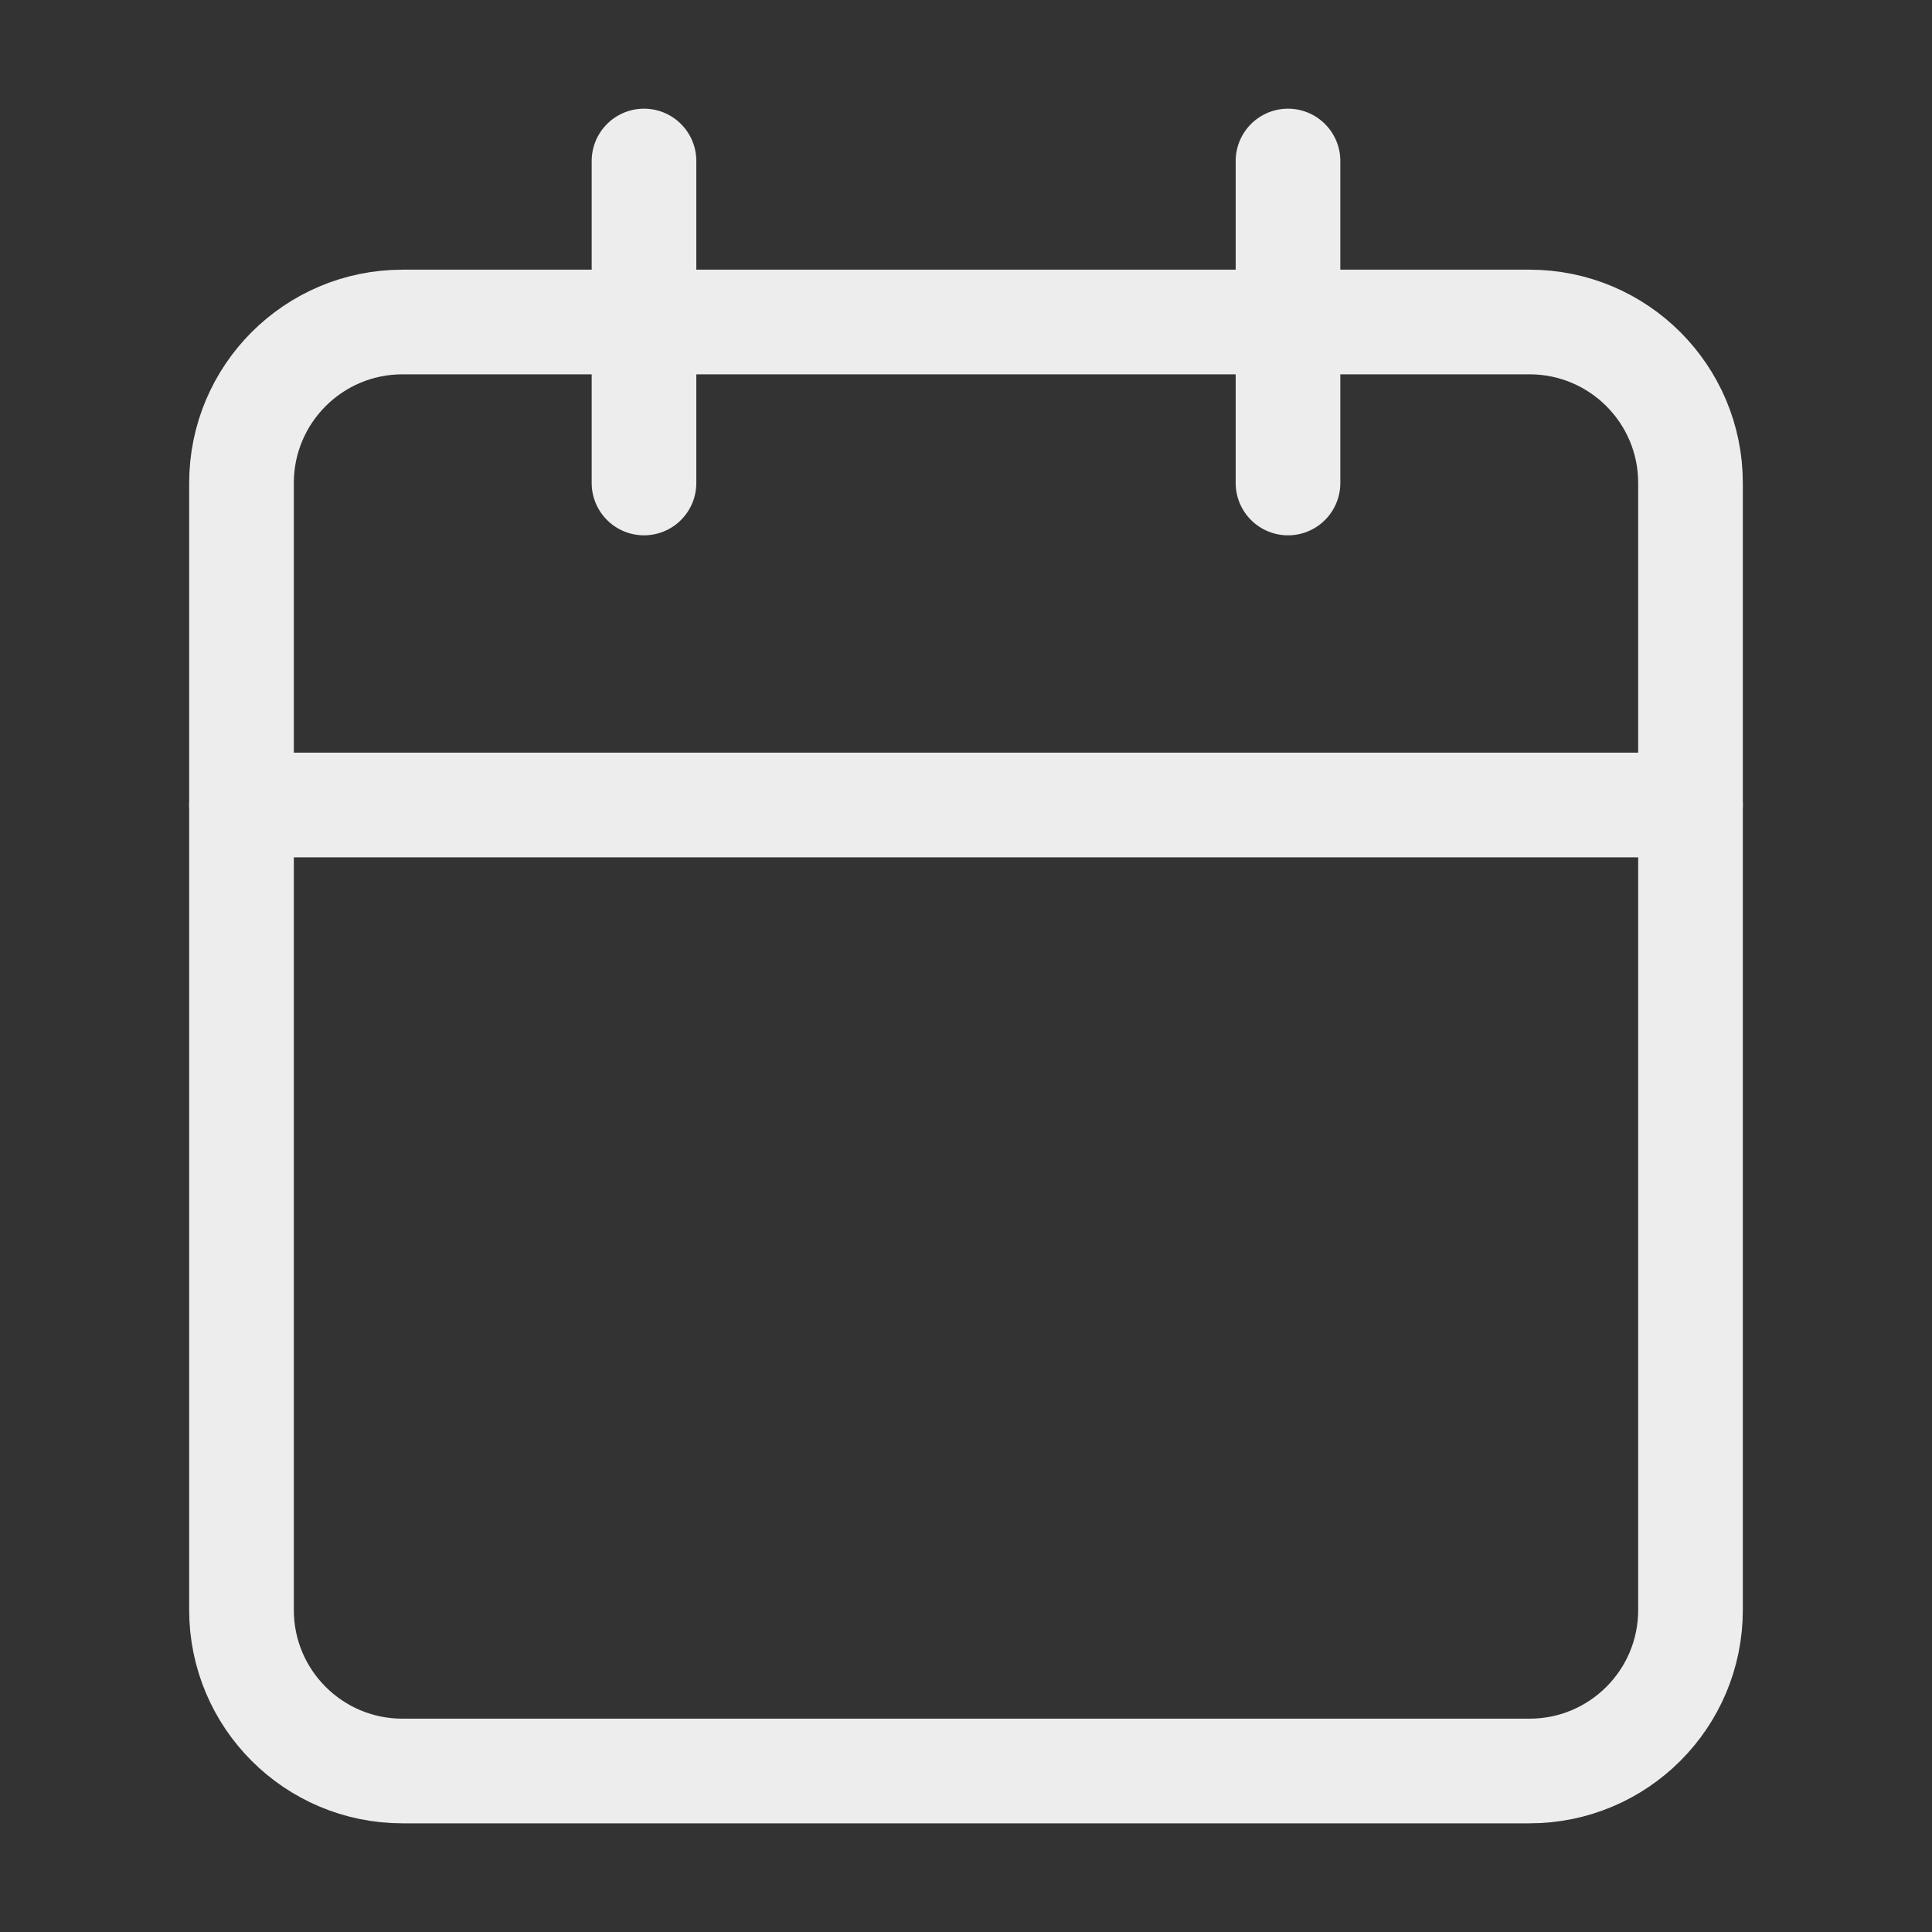
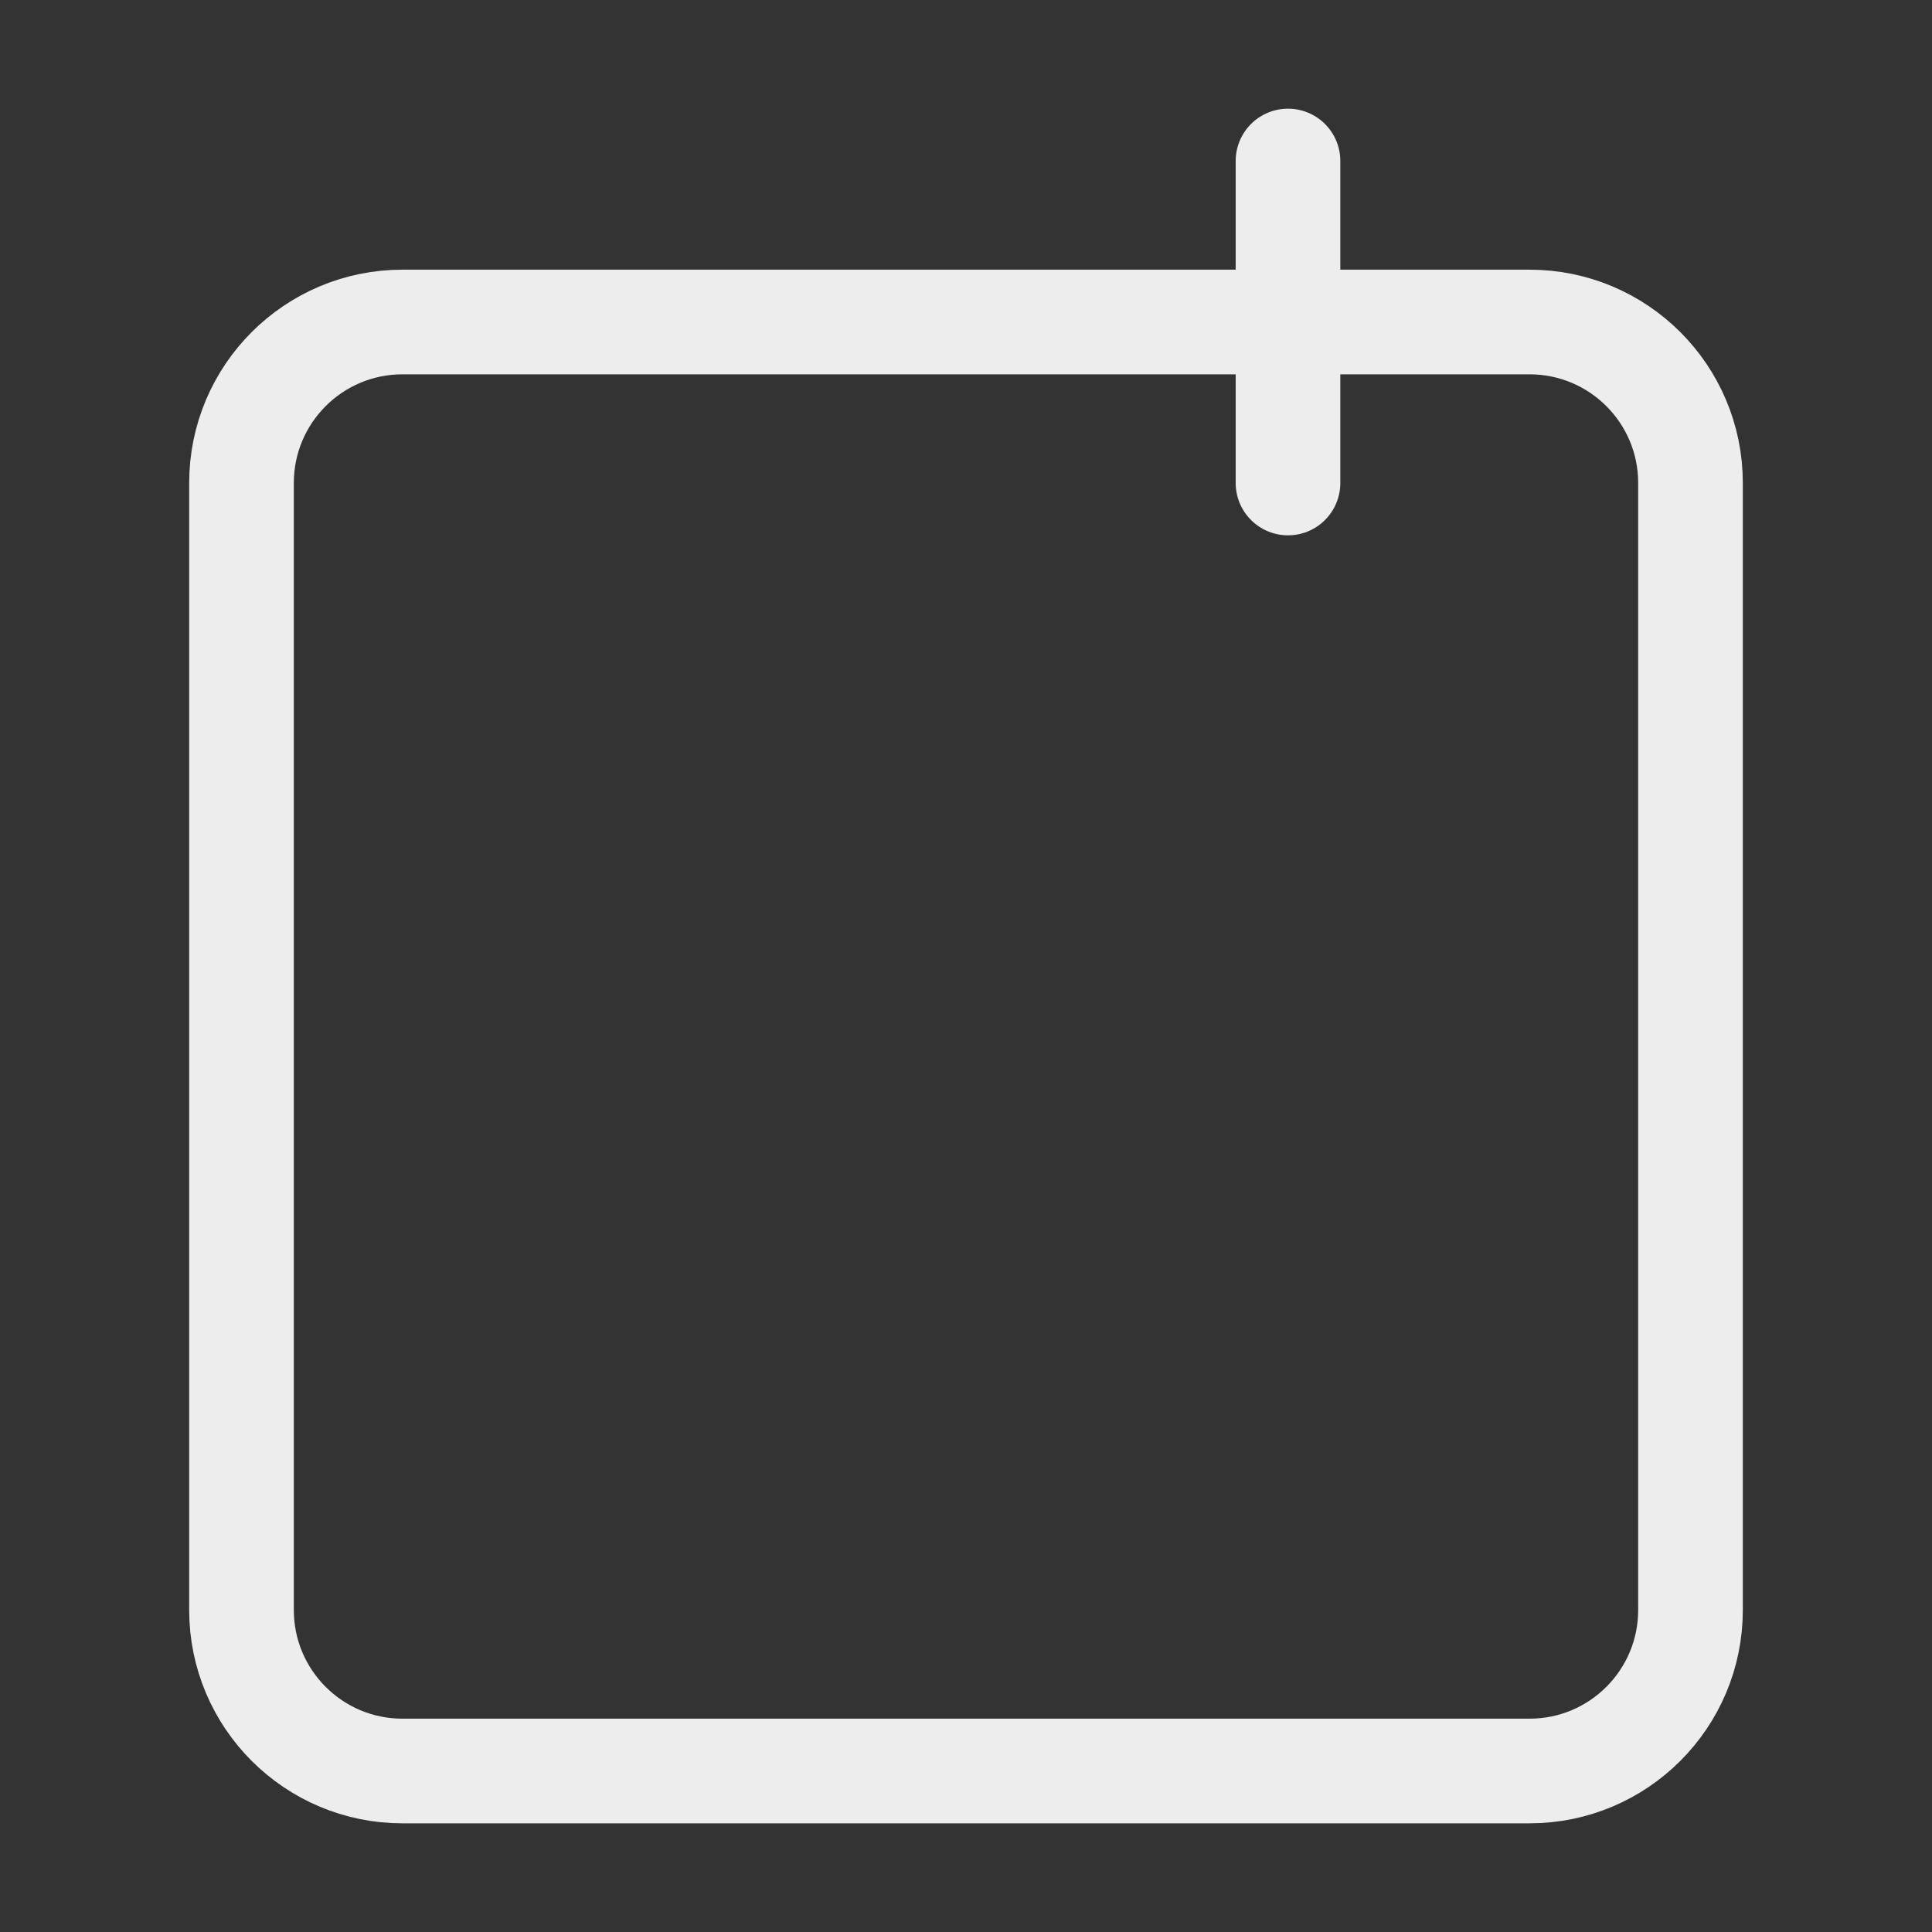
<svg xmlns="http://www.w3.org/2000/svg" width="24" height="24" viewBox="0 0 24 24" fill="none">
  <rect x="0" y="0" width="24" height="24" fill="#333333" stroke="none" />
-   <path d="M8 2V6M16 2V6" stroke="#EDEDED" stroke-width="1.3" stroke-linecap="round" stroke-linejoin="round" />
+   <path d="M8 2M16 2V6" stroke="#EDEDED" stroke-width="1.3" stroke-linecap="round" stroke-linejoin="round" />
  <path d="M19 4H5C3.895 4 3 4.895 3 6V20C3 21.105 3.895 22 5 22H19C20.105 22 21 21.105 21 20V6C21 4.895 20.105 4 19 4Z" stroke="#EDEDED" stroke-width="1.3" stroke-linecap="round" stroke-linejoin="round" />
-   <path d="M3 10H21" stroke="#EDEDED" stroke-width="1.3" stroke-linecap="round" stroke-linejoin="round" />
</svg>